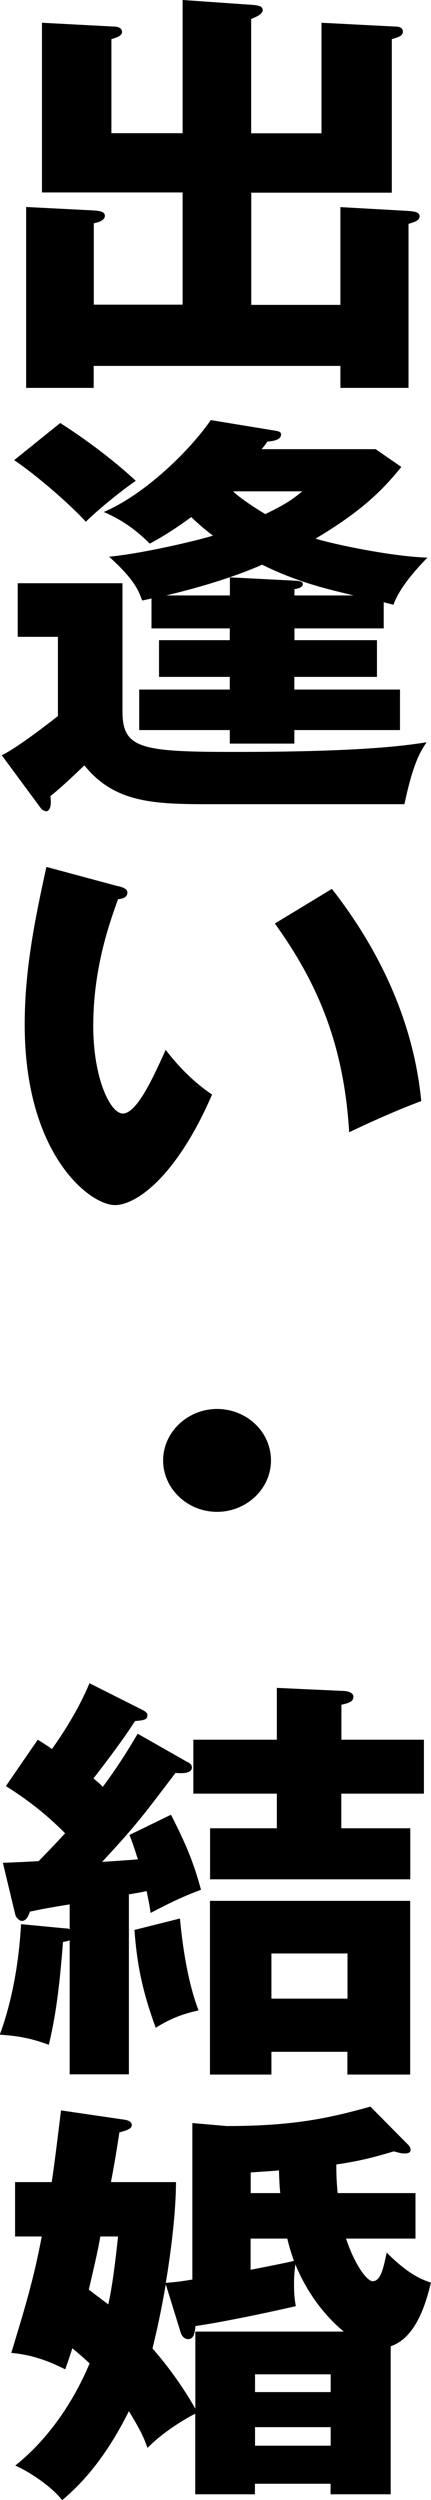
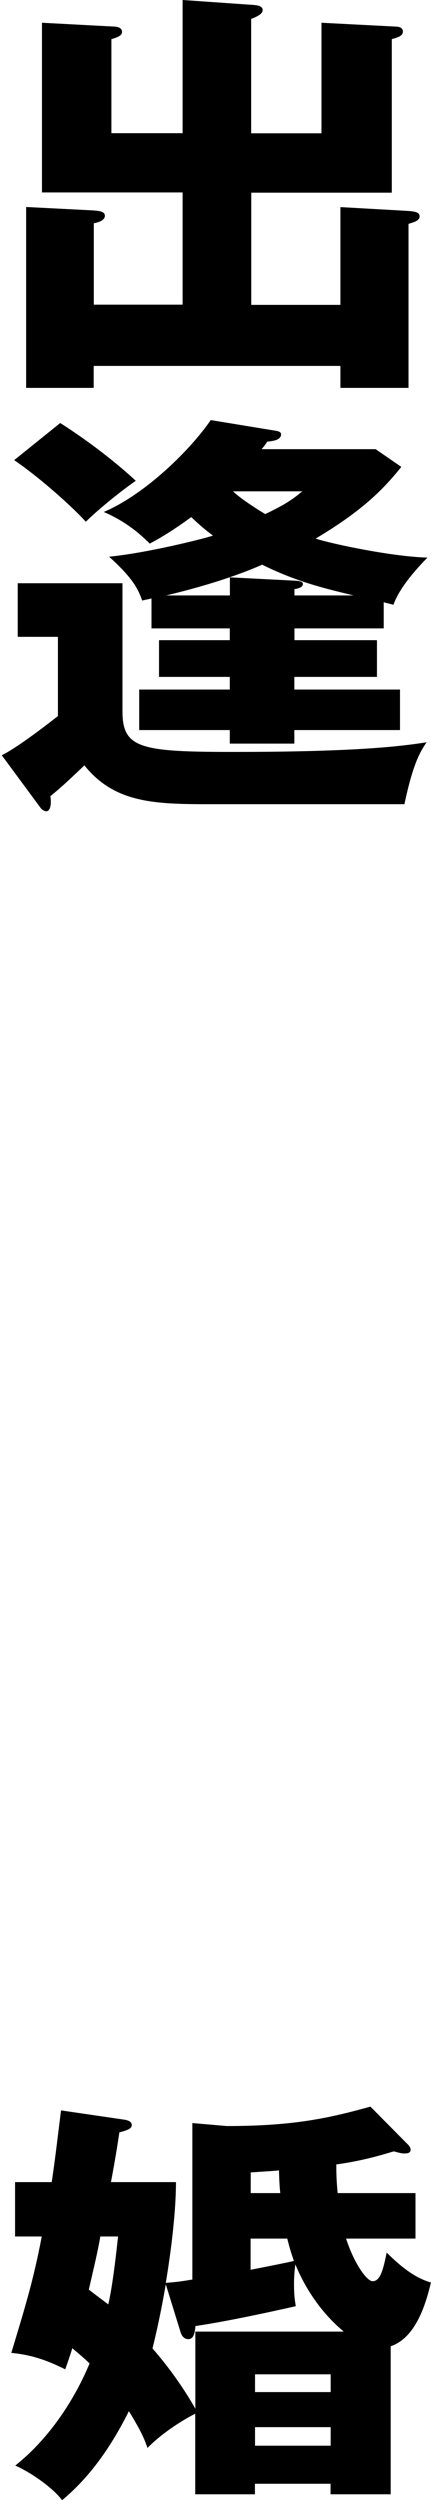
<svg xmlns="http://www.w3.org/2000/svg" id="_レイヤー_2" data-name="レイヤー 2" viewBox="0 0 38.92 225.26">
  <g id="_レイヤー_1-2" data-name="レイヤー 1">
    <g>
      <path d="M30.74,27.47v-8.81l6.03.34c.56.04,1.12.08,1.12.49s-.52.53-1,.68v14.78h-6.15v-1.98H8.46v1.98H2.36v-16.3l5.91.3c.64.04,1.2.08,1.2.49,0,.46-.68.61-1,.68v7.33h8.02v-10.11H3.79V2.05l6.43.34c.24,0,.8.04.8.49,0,.34-.44.49-.96.65v8.47h6.43V0l6.03.42c.68.04,1.2.08,1.2.49,0,.3-.36.53-1.04.8v10.3h6.35V2.05l6.59.34c.32,0,.76.04.76.46s-.52.53-1,.68v13.83h-12.69v10.11h8.06Z" />
      <path d="M11.06,52.55v11.55c0,3.34,1.64,3.65,10.06,3.65,11.22,0,15.25-.53,17.4-.87-.56.84-1.2,1.82-2,5.58h-17.6c-4.99,0-8.58-.11-11.3-3.5-.32.3-2,1.94-3.07,2.77.16,1.14-.2,1.37-.36,1.37-.12,0-.4-.11-.52-.3l-3.51-4.75c1.24-.61,3.47-2.28,5.07-3.53v-7.14H1.6v-4.83h9.46ZM5.43,38.11c2.63,1.67,5.11,3.61,6.83,5.21-1.64,1.14-3.63,2.81-4.51,3.69-1.52-1.67-4.59-4.29-6.47-5.55l4.15-3.34ZM26.58,57.68h7.46v3.31h-7.46v1.14h9.54v3.65h-9.54v1.22h-5.83v-1.22h-8.18v-3.65h8.18v-1.14h-6.39v-3.31h6.39v-1.06h-7.07v-2.7c-.28.08-.52.11-.84.19-.36-.99-.76-1.94-2.99-3.95,3.47-.34,8.58-1.63,9.38-1.9-.96-.72-1.52-1.25-1.96-1.67-1.56,1.14-2.67,1.82-3.75,2.39-.84-.84-2.12-1.98-4.15-2.85,3.83-1.63,7.9-5.7,9.66-8.28l5.79.95c.24.04.56.08.56.34,0,.53-.8.61-1.24.65-.16.23-.28.42-.52.68h10.3l2.32,1.6c-1.68,2.09-3.59,3.99-7.74,6.46,1.52.49,6.95,1.63,10.1,1.71-1.12,1.14-2.55,2.77-3.07,4.25-.4-.11-.64-.15-.88-.23v2.36h-8.06v1.06ZM26.58,53.65h5.35c-2.51-.61-5.03-1.18-8.26-2.77-3.35,1.48-7.26,2.43-8.66,2.77h5.75v-1.63l5.87.3c.64.04.72.15.72.3,0,.34-.52.42-.76.46v.57ZM21.04,44.27c.36.34,1.16.99,2.91,2.05,2-.95,2.55-1.41,3.35-2.05h-6.27Z" />
-       <path d="M10.7,79.84c.36.11.8.23.8.57,0,.49-.48.57-.84.61-.84,2.32-2.24,6.31-2.24,11.44,0,4.64,1.52,7.87,2.67,7.87,1.28,0,2.79-3.34,3.87-5.74,1.48,1.94,2.99,3.23,4.19,4.03-3.19,7.37-6.83,9.96-8.78,9.96-2.24,0-8.14-4.52-8.14-16.26,0-4.86.88-9.31,1.96-14.21l6.51,1.75ZM29.98,80.1c4.39,5.62,7.38,12.08,8.06,19.11-2.36.87-5.19,2.17-6.51,2.81-.48-8.05-2.95-13.6-6.71-18.81l5.15-3.12Z" />
-       <path d="M24.47,131.59c0,2.54-2.2,4.63-4.87,4.63s-4.87-2.09-4.87-4.63,2.2-4.64,4.87-4.64,4.87,2.05,4.87,4.64Z" />
-       <path d="M16.93,158.76c.24.11.4.27.4.49,0,.61-1.08.53-1.48.49-3.03,3.99-3.63,4.79-6.63,8.02,1.6-.11,2.83-.19,3.23-.23-.36-1.14-.52-1.6-.76-2.2l3.75-1.82c1.36,2.66,2.04,4.29,2.71,6.76-1.52.57-2.67,1.1-4.55,2.09-.12-.84-.2-1.18-.36-1.98-.24.08-1.36.27-1.6.3v16.22h-5.35v-12.08c-.16.08-.36.11-.6.15-.32,4.07-.64,6.57-1.28,9.27-1.56-.57-2.67-.8-4.43-.91,1.56-4.22,1.84-8.55,1.92-9.96l3.99.38c.16,0,.24,0,.4.08v-2.24c-1.92.3-2.67.46-3.59.65-.08.23-.28.84-.72.84-.28,0-.56-.38-.6-.57l-1.12-4.67c1-.04,1.24-.04,3.23-.15.96-.99,1.2-1.22,2.39-2.51-1.52-1.52-3.11-2.85-5.35-4.25l2.88-4.18c.56.34.96.61,1.28.84.48-.68,2.2-3.08,3.39-5.93l4.75,2.39c.32.15.48.3.48.49,0,.42-.32.46-1.12.53-1,1.56-2.28,3.27-3.75,5.17.4.34.6.49.84.76.68-.91,1.8-2.47,3.15-4.79l4.47,2.54ZM16.25,172.86c.12,1.29.52,5.28,1.68,8.28-1.72.38-2.67.84-3.87,1.56-1.36-3.69-1.72-6.19-1.92-8.81l4.11-1.03ZM38.28,156.75v4.86h-7.46v3.12h6.23v4.6h-18.08v-4.6h6.03v-3.12h-7.54v-4.86h7.54v-4.67l5.87.27c.24,0,1.04.04,1.04.53,0,.46-.44.57-1.08.72v3.15h7.46ZM24.51,184.87v2.05h-5.55v-15.65h18.08v15.65h-5.67v-2.05h-6.87ZM31.38,180.08v-4.07h-6.87v4.07h6.87Z" />
      <path d="M37.52,197.6v4.1h-6.27c.8,2.43,1.92,3.84,2.39,3.84.72,0,.96-1.06,1.28-2.58,2.04,2.05,3.27,2.47,3.99,2.7-.56,2.43-1.56,5.05-3.63,5.74v13.34h-5.43v-.95h-6.83v.95h-5.39v-7.26c-.24.11-2.59,1.33-4.31,3.08-.24-.65-.4-1.22-1.68-3.31-1.6,3.19-3.51,5.93-6.03,8.02-.96-1.25-2.99-2.58-4.23-3.12,4.15-3.31,6.15-7.87,6.71-9.2-.56-.53-.96-.87-1.56-1.37-.28.91-.44,1.33-.64,1.9-1.24-.61-2.75-1.29-4.87-1.48,1.24-4.1,2-6.54,2.75-10.49H1.36v-4.9h3.31c.28-1.86.44-3.23.84-6.46l5.75.84c.48.08.64.27.64.49,0,.34-.52.49-1.12.65-.12.76-.28,1.94-.76,4.48h5.87c0,3.69-.84,8.62-.92,9.08.96-.08,1.24-.11,2.4-.3v-14.1l3.11.27c6.19,0,9.38-.76,12.97-1.75l3.39,3.42c.12.11.24.3.24.46,0,.3-.28.34-.56.34-.32,0-.52-.08-.96-.19-1.28.38-2.79.84-5.19,1.18,0,.65,0,1.29.12,2.58h7.03ZM9.06,201.51c-.2,1.14-.36,1.86-1.04,4.79.6.46,1.56,1.18,1.76,1.33.2-.91.48-2.36.88-6.12h-1.6ZM31.02,210.06c-1.2-.99-3.07-2.93-4.35-6.04-.04.38-.12.87-.12,1.79,0,1.03.08,1.48.16,1.98-1.32.3-5.91,1.33-9.06,1.79-.04.38-.08,1.18-.64,1.18-.52,0-.68-.53-.72-.68l-1.32-4.26c-.56,3.23-1,4.94-1.2,5.78,1.44,1.63,2.87,3.65,3.87,5.43v-6.95h13.37ZM25.31,197.6c-.04-.38-.08-.72-.12-2.05-.68.08-1.04.08-2.55.19v1.86h2.67ZM22.63,204.51c.96-.19,3.15-.61,3.91-.8-.28-.8-.4-1.22-.6-2.01h-3.31v2.81ZM29.86,215.53v-1.6h-6.83v1.6h6.83ZM29.86,220.36v-1.67h-6.83v1.67h6.83Z" />
    </g>
  </g>
</svg>